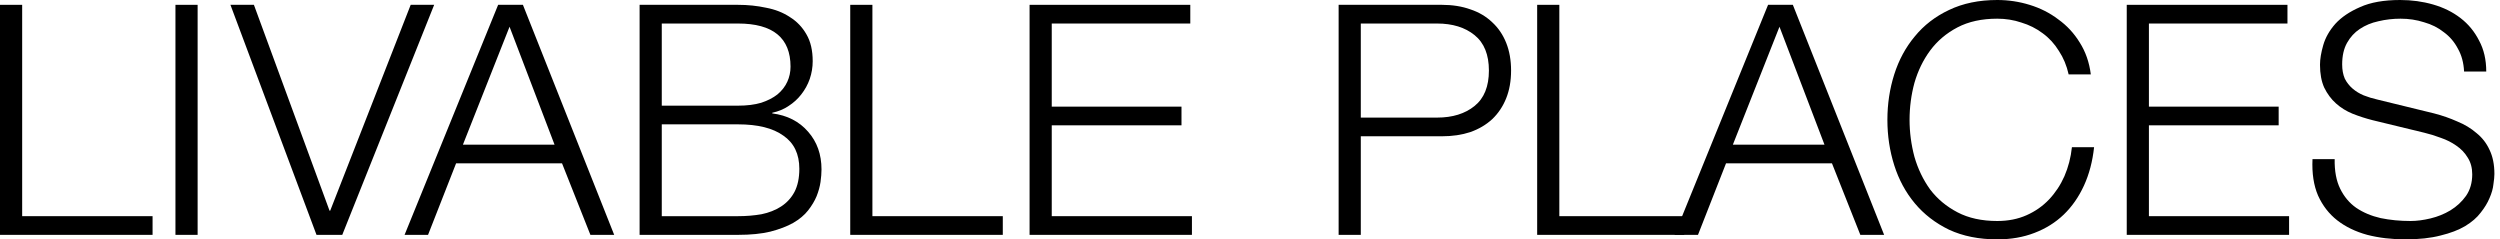
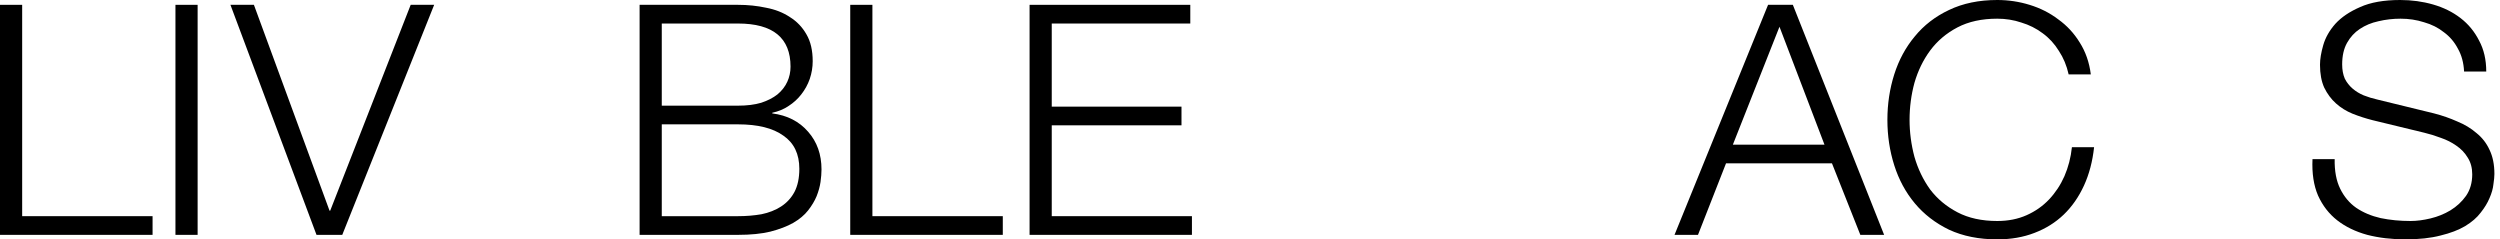
<svg xmlns="http://www.w3.org/2000/svg" width="188" height="18" viewBox="0 0 188 18" fill="none">
  <path d="M0 0.363H1.667V16.256H11.473V17.661H0V0.363Z" fill="black" />
  <path d="M13.194 0.363H14.861V17.661H13.194V0.363Z" fill="black" />
  <path d="M17.329 0.363H19.094L24.781 15.844H24.831L30.884 0.363H32.649L25.738 17.661H23.801L17.329 0.363Z" fill="black" />
-   <path d="M34.812 10.877H41.701L38.318 2.011L34.812 10.877ZM37.46 0.363H39.323L46.187 17.661H44.398L42.265 12.283H34.298L32.189 17.661H30.424L37.46 0.363Z" fill="black" />
  <path d="M49.765 7.946H55.501C56.171 7.946 56.751 7.873 57.242 7.728C57.732 7.567 58.14 7.357 58.467 7.098C58.794 6.824 59.039 6.509 59.203 6.153C59.366 5.798 59.448 5.419 59.448 5.015C59.448 2.851 58.132 1.769 55.501 1.769H49.765V7.946ZM48.098 0.363H55.501C56.236 0.363 56.939 0.436 57.609 0.581C58.296 0.711 58.892 0.945 59.399 1.284C59.922 1.607 60.339 2.043 60.649 2.592C60.96 3.125 61.115 3.795 61.115 4.603C61.115 5.055 61.041 5.499 60.894 5.935C60.747 6.355 60.535 6.743 60.257 7.098C59.995 7.437 59.677 7.728 59.301 7.97C58.941 8.213 58.533 8.382 58.075 8.479V8.528C59.203 8.673 60.102 9.133 60.772 9.908C61.442 10.668 61.777 11.612 61.777 12.743C61.777 13.018 61.752 13.332 61.703 13.688C61.654 14.027 61.556 14.382 61.409 14.754C61.262 15.109 61.049 15.464 60.772 15.82C60.494 16.175 60.118 16.49 59.644 16.765C59.186 17.023 58.614 17.241 57.928 17.419C57.258 17.58 56.449 17.661 55.501 17.661H48.098V0.363ZM49.765 16.256H55.501C56.122 16.256 56.71 16.207 57.266 16.11C57.822 15.997 58.312 15.803 58.737 15.529C59.162 15.254 59.497 14.891 59.742 14.439C59.987 13.97 60.11 13.389 60.11 12.694C60.11 11.58 59.709 10.748 58.908 10.199C58.124 9.634 56.988 9.351 55.501 9.351H49.765V16.256Z" fill="black" />
  <path d="M63.938 0.363H65.605V16.256H75.41V17.661H63.938V0.363Z" fill="black" />
  <path d="M77.424 0.363H89.51V1.769H79.091V8.019H88.848V9.424H79.091V16.256H89.633V17.661H77.424V0.363Z" fill="black" />
-   <path d="M102.332 8.843H108.069C109.229 8.843 110.169 8.552 110.888 7.97C111.607 7.389 111.966 6.501 111.966 5.306C111.966 4.11 111.607 3.222 110.888 2.641C110.169 2.059 109.229 1.769 108.069 1.769H102.332V8.843ZM100.665 0.363H108.436C109.221 0.363 109.932 0.476 110.569 0.703C111.206 0.913 111.754 1.236 112.211 1.672C112.669 2.092 113.02 2.608 113.266 3.222C113.511 3.836 113.633 4.53 113.633 5.306C113.633 6.081 113.511 6.775 113.266 7.389C113.02 8.003 112.669 8.528 112.211 8.964C111.754 9.384 111.206 9.707 110.569 9.933C109.932 10.143 109.221 10.248 108.436 10.248H102.332V17.661H100.665V0.363Z" fill="black" />
-   <path d="M115.595 0.363H117.262V16.256H126.653V17.661H115.595V0.363Z" fill="black" />
  <path d="M130.312 10.877H137.2L133.817 2.011L130.312 10.877ZM132.959 0.363H134.822L141.686 17.661H139.897L137.764 12.283H129.797L127.689 17.661H125.924L132.959 0.363Z" fill="black" />
  <path d="M155.562 5.596C155.415 4.934 155.17 4.345 154.827 3.828C154.5 3.295 154.092 2.851 153.601 2.495C153.127 2.14 152.596 1.873 152.008 1.696C151.436 1.502 150.831 1.405 150.194 1.405C149.033 1.405 148.036 1.623 147.203 2.059C146.369 2.495 145.683 3.077 145.144 3.804C144.621 4.514 144.229 5.322 143.967 6.226C143.722 7.131 143.599 8.059 143.599 9.012C143.599 9.949 143.722 10.877 143.967 11.798C144.229 12.703 144.621 13.518 145.144 14.245C145.683 14.956 146.369 15.529 147.203 15.965C148.036 16.401 149.033 16.619 150.194 16.619C151.011 16.619 151.746 16.474 152.4 16.183C153.054 15.892 153.618 15.497 154.092 14.996C154.565 14.495 154.95 13.914 155.244 13.252C155.538 12.573 155.726 11.847 155.808 11.071H157.475C157.36 12.137 157.107 13.098 156.715 13.954C156.322 14.81 155.816 15.537 155.195 16.135C154.574 16.732 153.838 17.192 152.988 17.515C152.155 17.838 151.223 18 150.194 18C148.821 18 147.612 17.758 146.566 17.273C145.536 16.773 144.678 16.11 143.992 15.287C143.305 14.463 142.79 13.51 142.447 12.428C142.104 11.346 141.932 10.207 141.932 9.012C141.932 7.817 142.104 6.678 142.447 5.596C142.79 4.514 143.305 3.561 143.992 2.738C144.678 1.898 145.536 1.236 146.566 0.751C147.612 0.25 148.821 0 150.194 0C151.027 0 151.836 0.121 152.621 0.363C153.421 0.606 154.141 0.969 154.778 1.454C155.432 1.922 155.971 2.503 156.396 3.198C156.837 3.892 157.115 4.692 157.229 5.596H155.562Z" fill="black" />
-   <path d="M159.931 0.363H172.017V1.769H161.598V8.019H171.355V9.424H161.598V16.256H172.139V17.661H159.931V0.363Z" fill="black" />
  <path d="M175.567 11.968C175.551 12.856 175.689 13.599 175.984 14.197C176.278 14.794 176.678 15.271 177.185 15.626C177.708 15.981 178.321 16.24 179.023 16.401C179.726 16.546 180.478 16.619 181.279 16.619C181.736 16.619 182.235 16.555 182.774 16.425C183.313 16.296 183.812 16.094 184.269 15.82C184.743 15.529 185.136 15.165 185.446 14.729C185.757 14.277 185.912 13.736 185.912 13.106C185.912 12.622 185.798 12.202 185.569 11.847C185.356 11.491 185.07 11.193 184.711 10.95C184.368 10.708 183.983 10.514 183.559 10.369C183.134 10.207 182.717 10.078 182.308 9.981L178.411 9.036C177.904 8.907 177.405 8.746 176.915 8.552C176.441 8.358 176.024 8.1 175.665 7.777C175.305 7.454 175.011 7.058 174.782 6.59C174.57 6.121 174.464 5.548 174.464 4.869C174.464 4.45 174.545 3.957 174.709 3.392C174.872 2.826 175.175 2.293 175.616 1.793C176.073 1.292 176.695 0.872 177.479 0.533C178.263 0.178 179.269 0 180.494 0C181.36 0 182.186 0.113 182.97 0.339C183.755 0.565 184.441 0.904 185.029 1.357C185.618 1.809 186.084 2.374 186.427 3.052C186.786 3.715 186.966 4.49 186.966 5.378H185.299C185.266 4.716 185.111 4.143 184.833 3.658C184.572 3.157 184.22 2.746 183.779 2.423C183.354 2.083 182.856 1.833 182.284 1.672C181.728 1.494 181.14 1.405 180.519 1.405C179.947 1.405 179.391 1.47 178.852 1.599C178.329 1.712 177.863 1.906 177.454 2.18C177.062 2.439 176.744 2.786 176.498 3.222C176.253 3.658 176.131 4.199 176.131 4.845C176.131 5.249 176.196 5.604 176.327 5.911C176.474 6.202 176.67 6.452 176.915 6.662C177.16 6.872 177.438 7.042 177.749 7.171C178.076 7.3 178.419 7.405 178.778 7.486L183.044 8.528C183.665 8.689 184.245 8.891 184.784 9.133C185.34 9.359 185.822 9.65 186.231 10.005C186.656 10.345 186.982 10.764 187.211 11.265C187.456 11.766 187.579 12.371 187.579 13.082C187.579 13.276 187.554 13.534 187.505 13.857C187.473 14.18 187.375 14.528 187.211 14.899C187.064 15.254 186.844 15.618 186.549 15.989C186.271 16.361 185.879 16.7 185.373 17.007C184.882 17.297 184.269 17.532 183.534 17.709C182.799 17.903 181.916 18 180.886 18C179.857 18 178.901 17.887 178.018 17.661C177.136 17.419 176.384 17.055 175.763 16.571C175.142 16.086 174.66 15.464 174.317 14.705C173.99 13.946 173.851 13.034 173.9 11.968H175.567Z" fill="black" />
</svg>